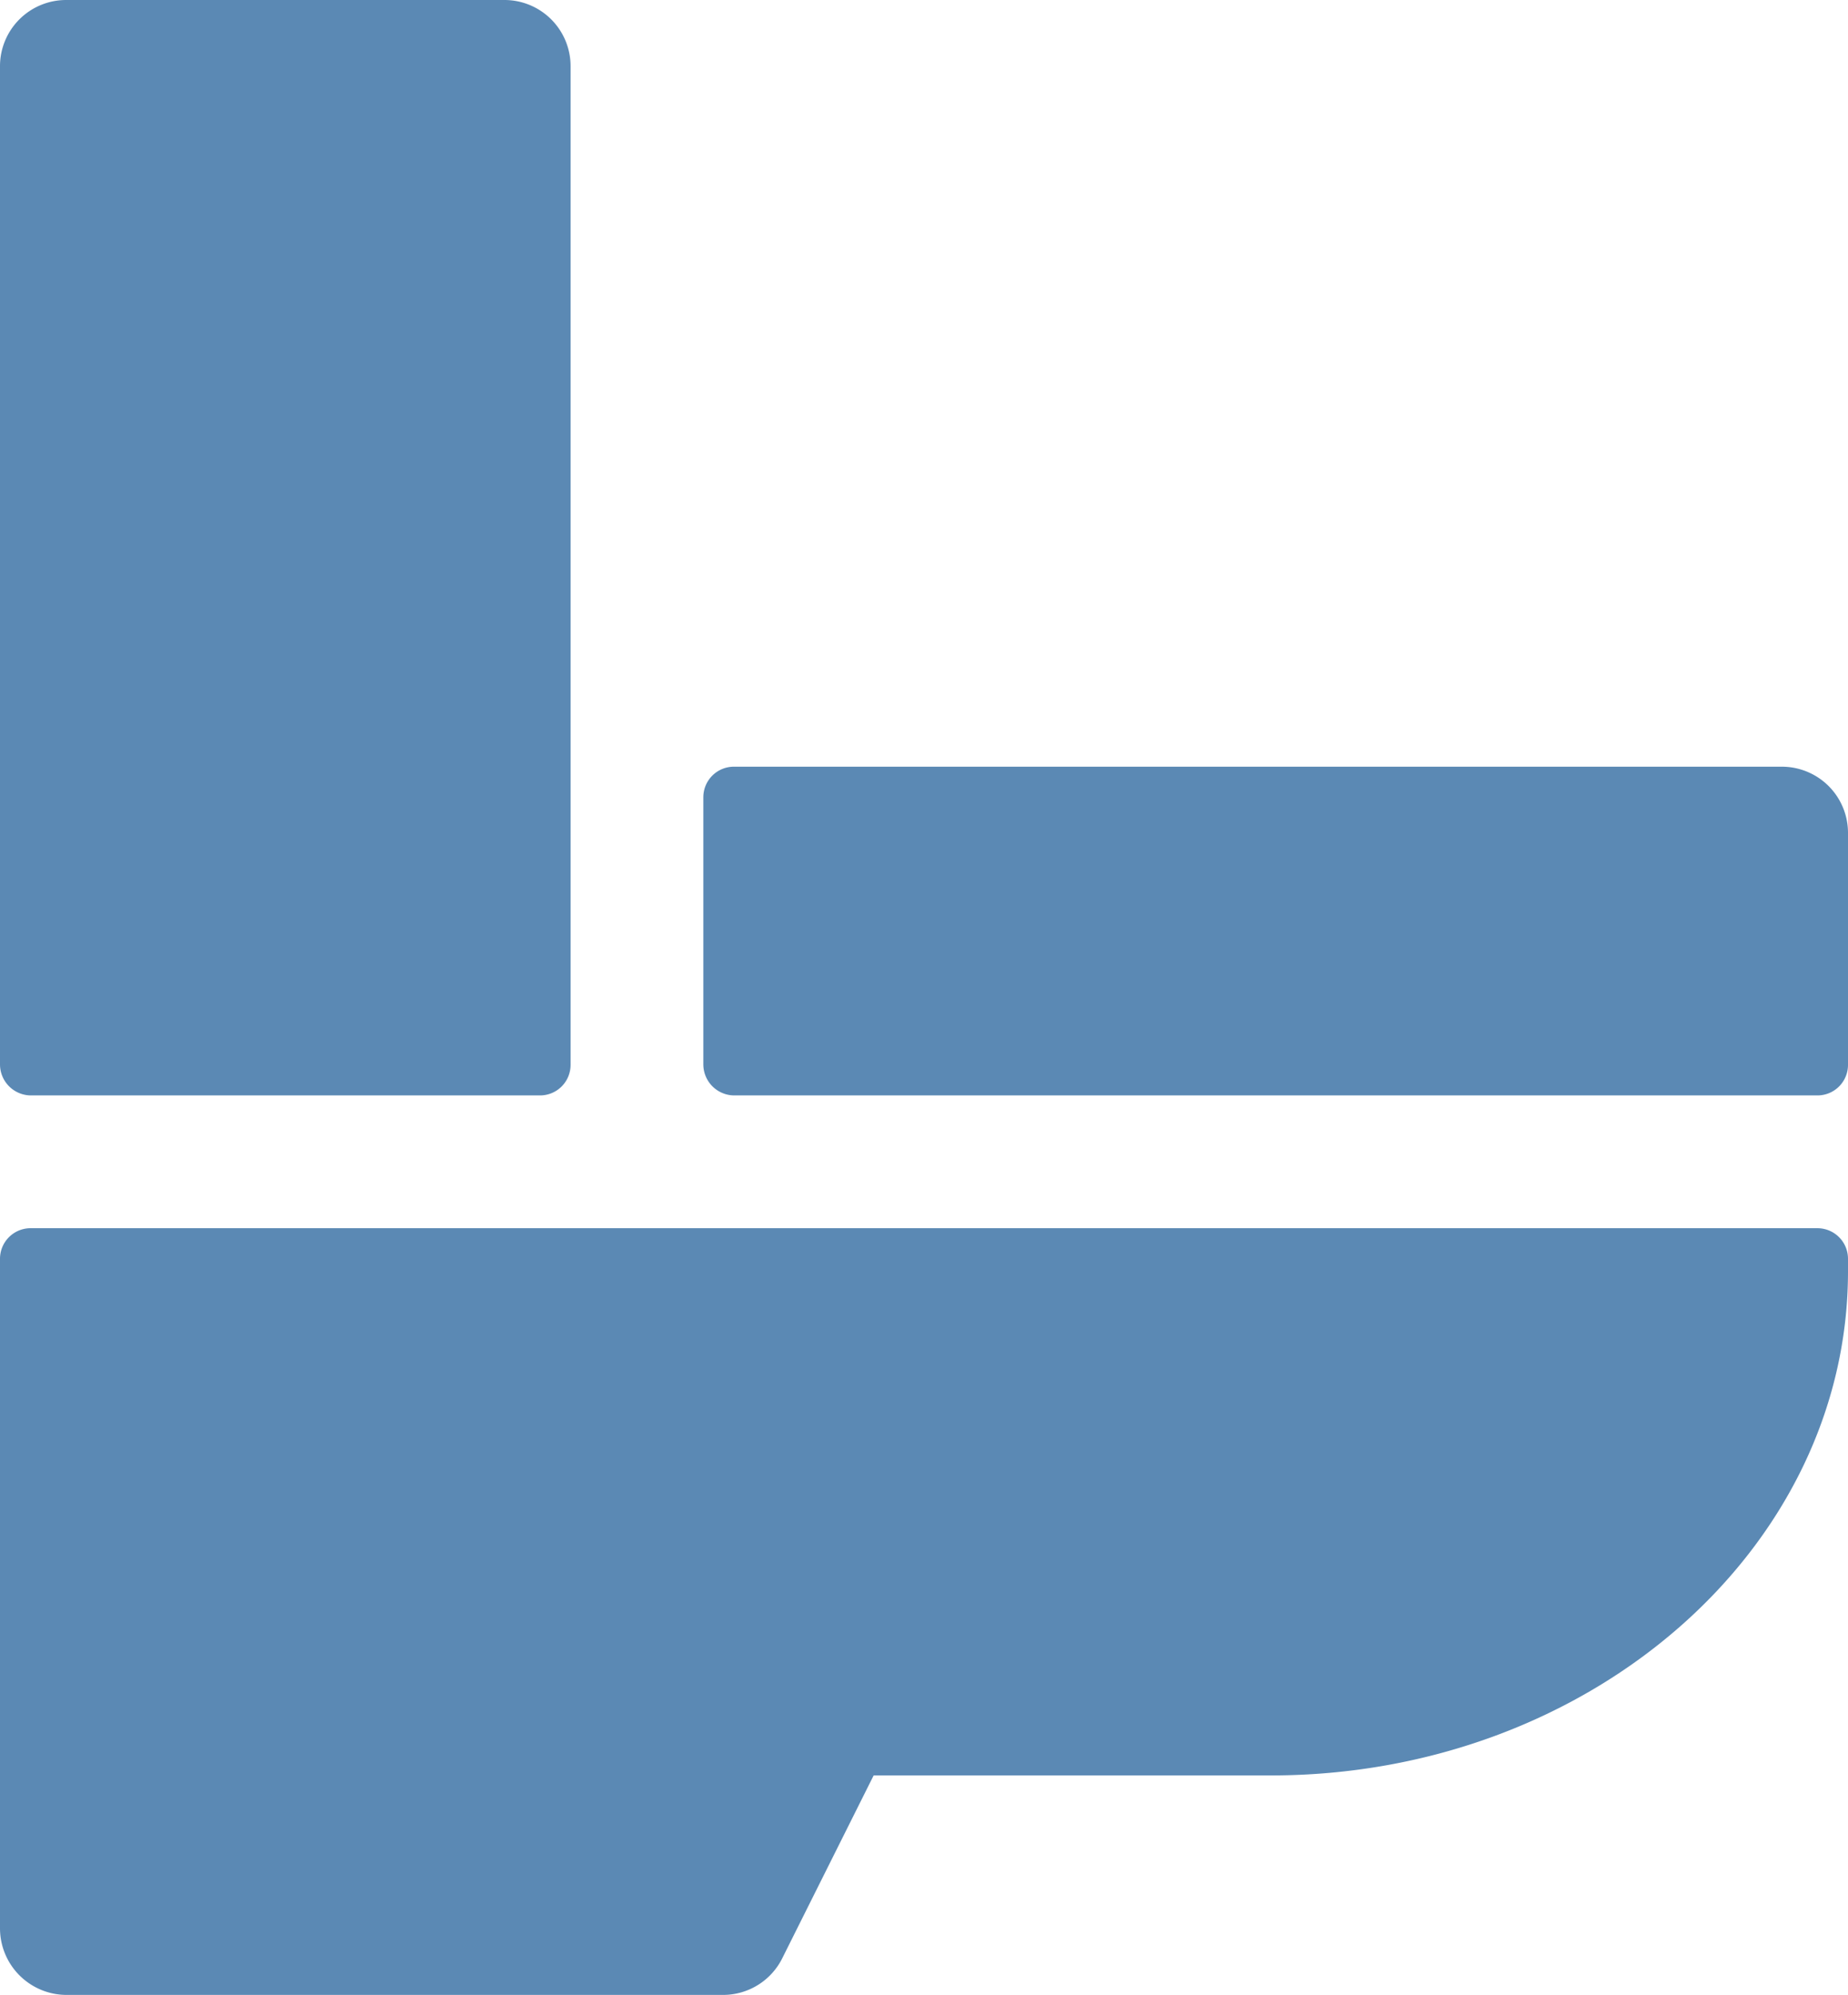
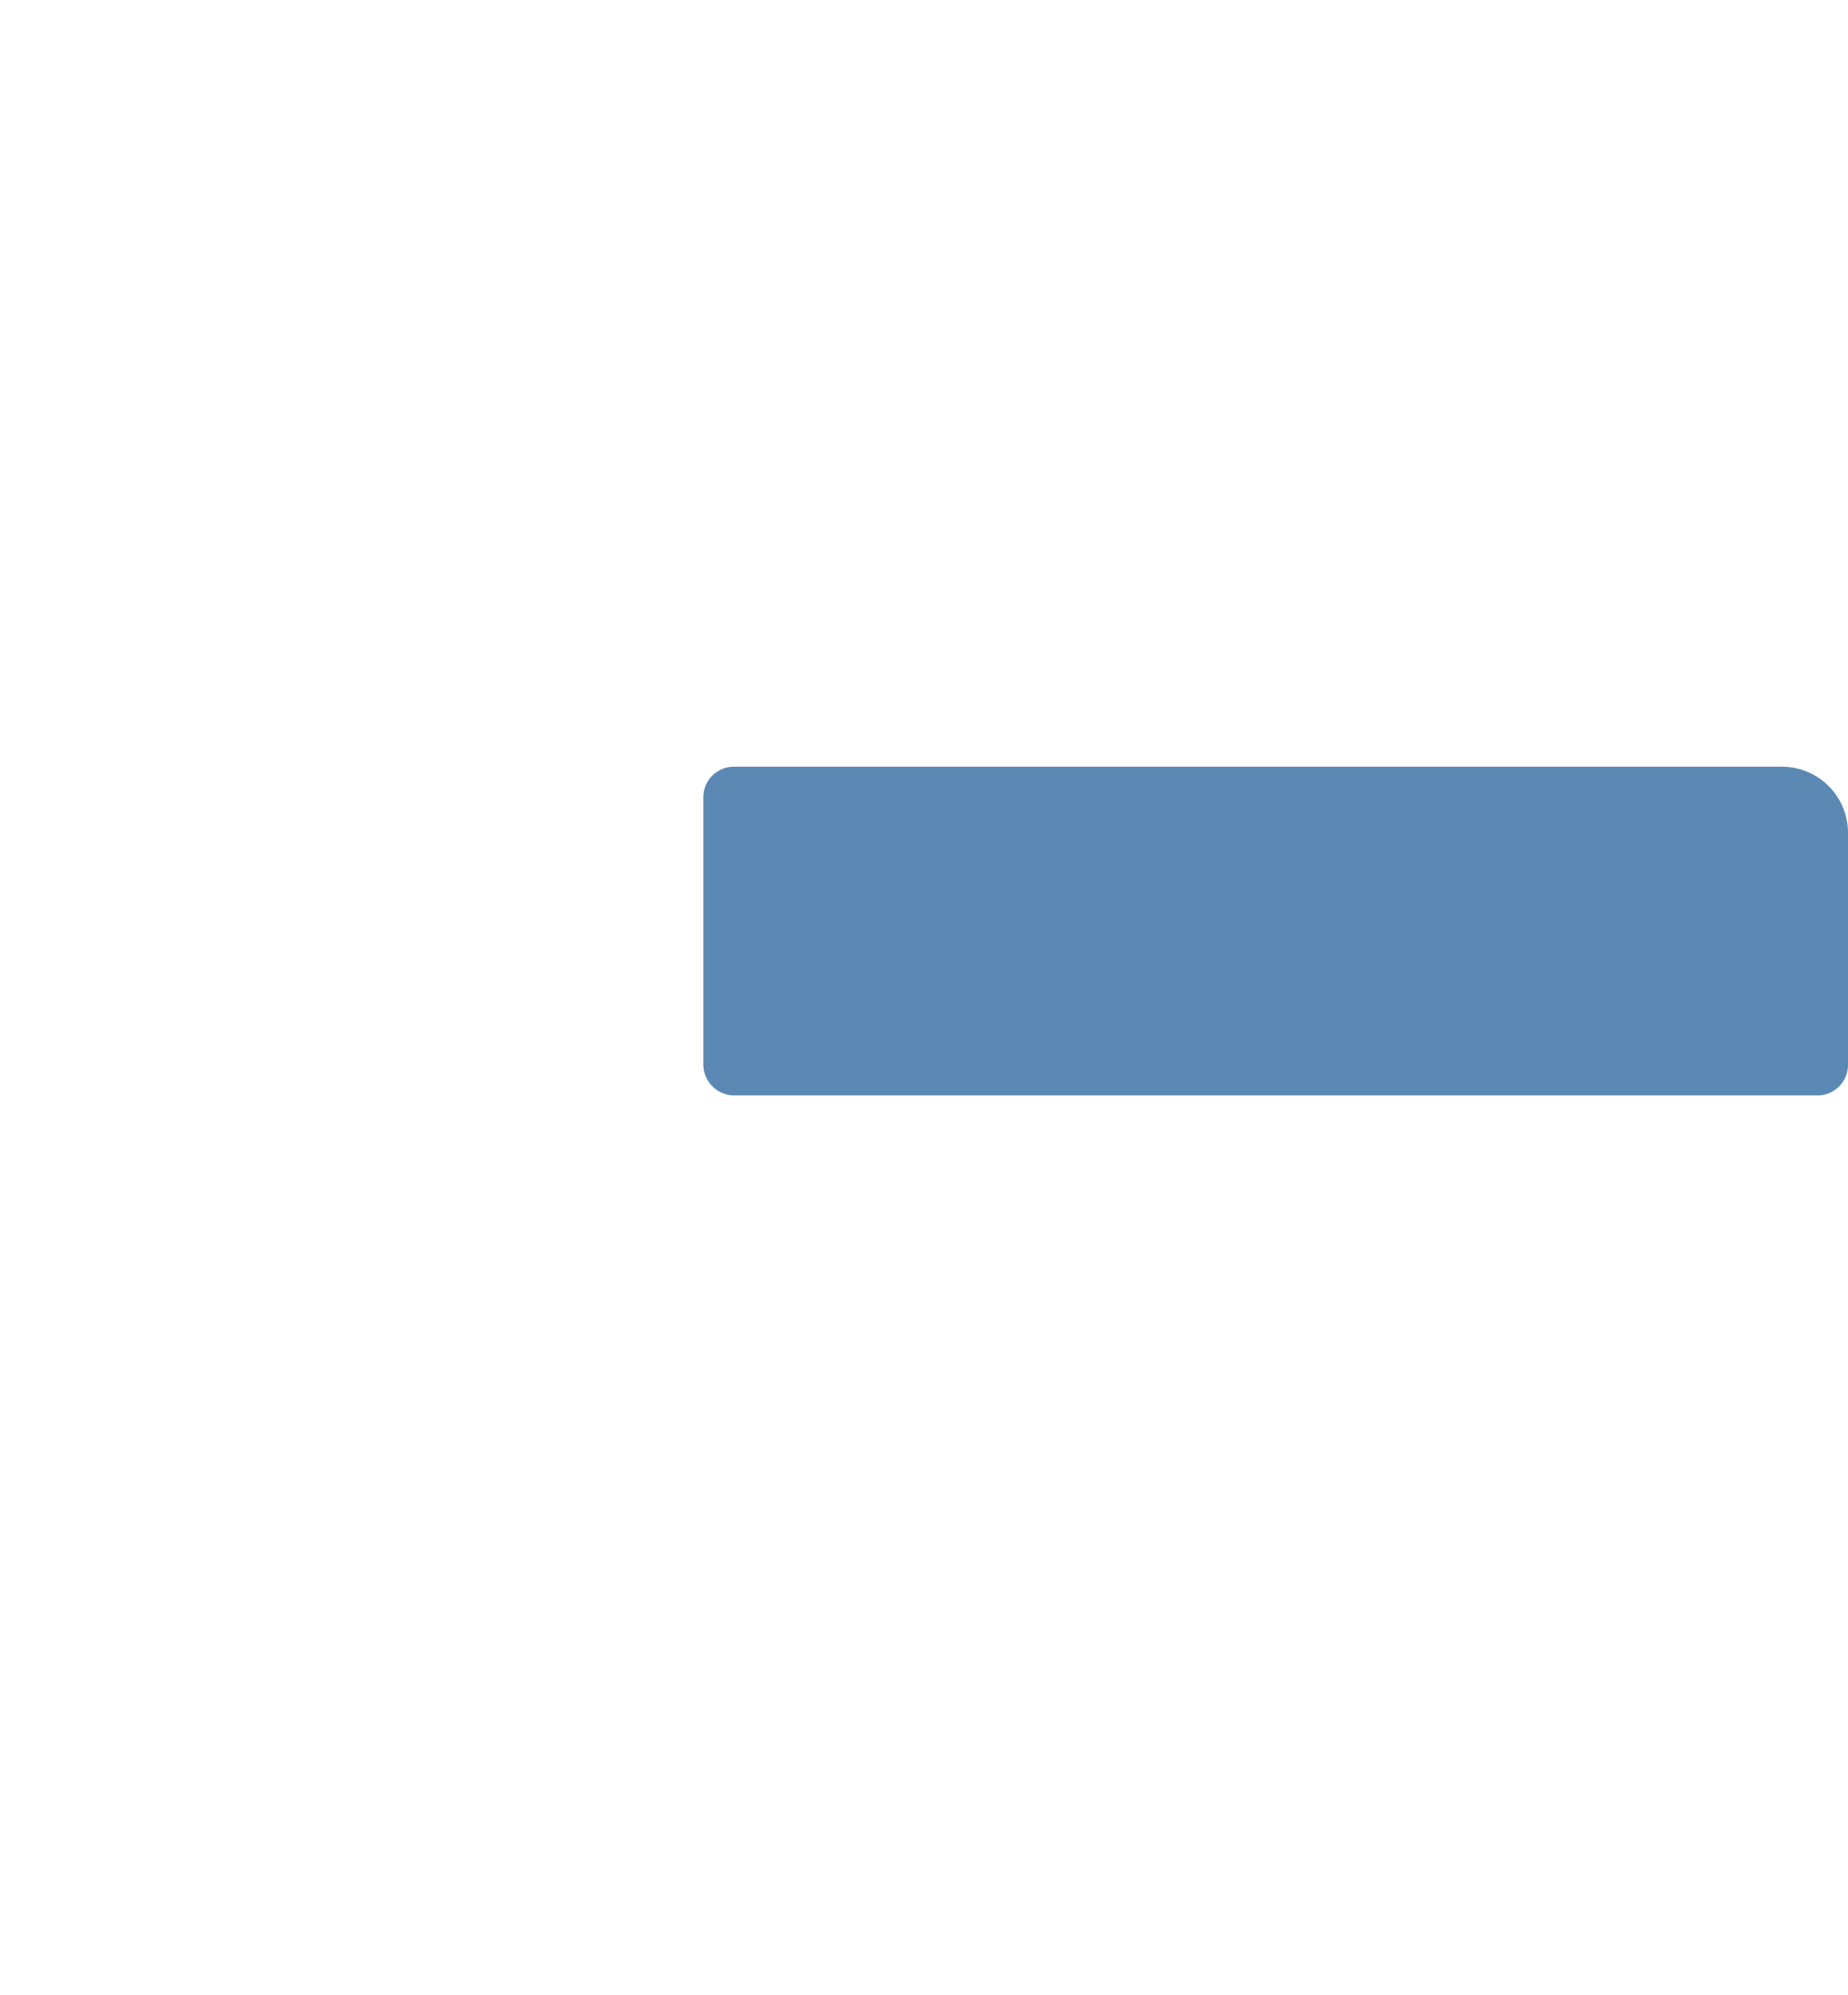
<svg xmlns="http://www.w3.org/2000/svg" width="36.89" height="39.81" viewBox="0 0 36.89 39.81">
  <title>icon-30</title>
  <g id="f994f9f0-3370-48bf-b925-600f551257e1" data-name="圖層 2">
    <g id="57ef567a-3774-4457-9d3b-a68114d3e74d" data-name="圖層 1">
      <g>
-         <path d="M11.39,1.32A1.32,1.32,0,0,0,10.07,0H1.32A1.32,1.32,0,0,0,0,1.32V21.24a.62.62,0,0,0,.62.62H10.78a.61.61,0,0,0,.61-.62Z" fill="#5b89b4" />
        <path d="M36.28,21.86a.61.61,0,0,0,.61-.62V16.62a1.32,1.32,0,0,0-1.32-1.32H14.66a.61.61,0,0,0-.62.61v5.33a.62.62,0,0,0,.62.62Z" fill="#5b89b4" />
-         <path d="M.62,24.51a.61.61,0,0,0-.62.61V38.48a1.33,1.33,0,0,0,1.32,1.33H14.44a1.32,1.32,0,0,0,1.18-.74l1.82-3.64h7.93c6.35,0,11.52-4.51,11.52-10.06v-.25a.61.61,0,0,0-.61-.61Z" fill="#5b89b4" />
      </g>
    </g>
  </g>
</svg>